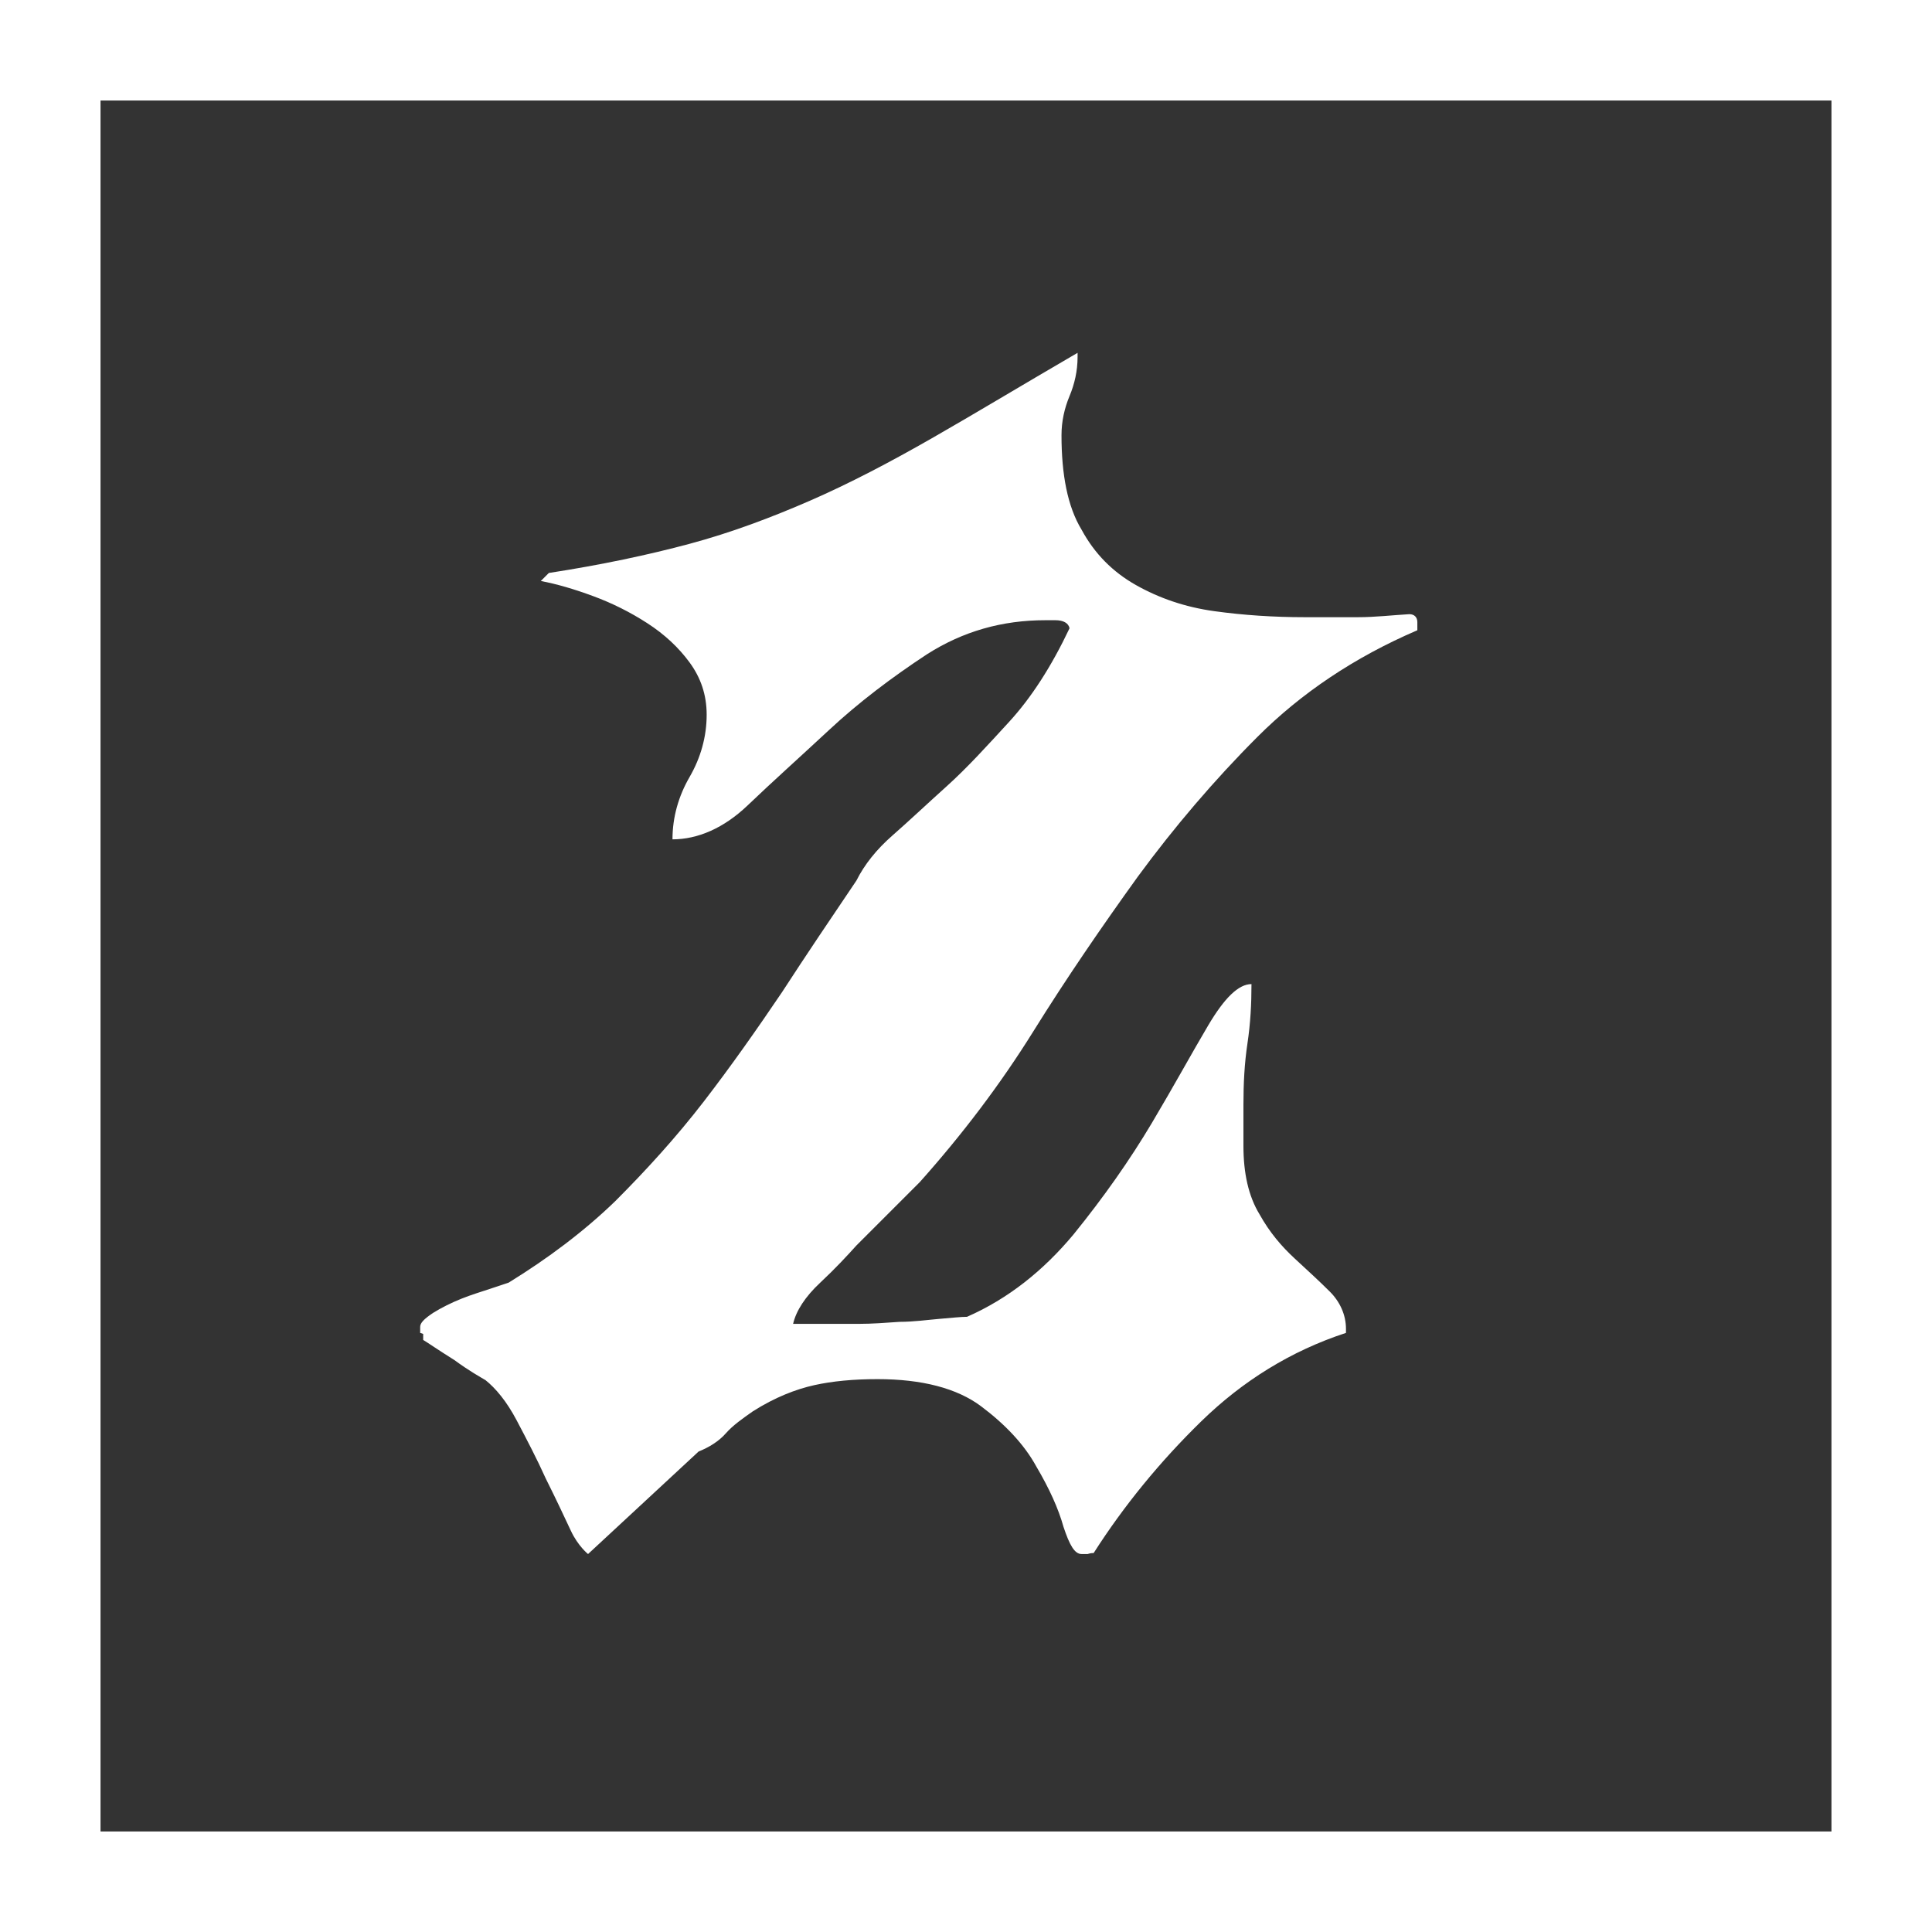
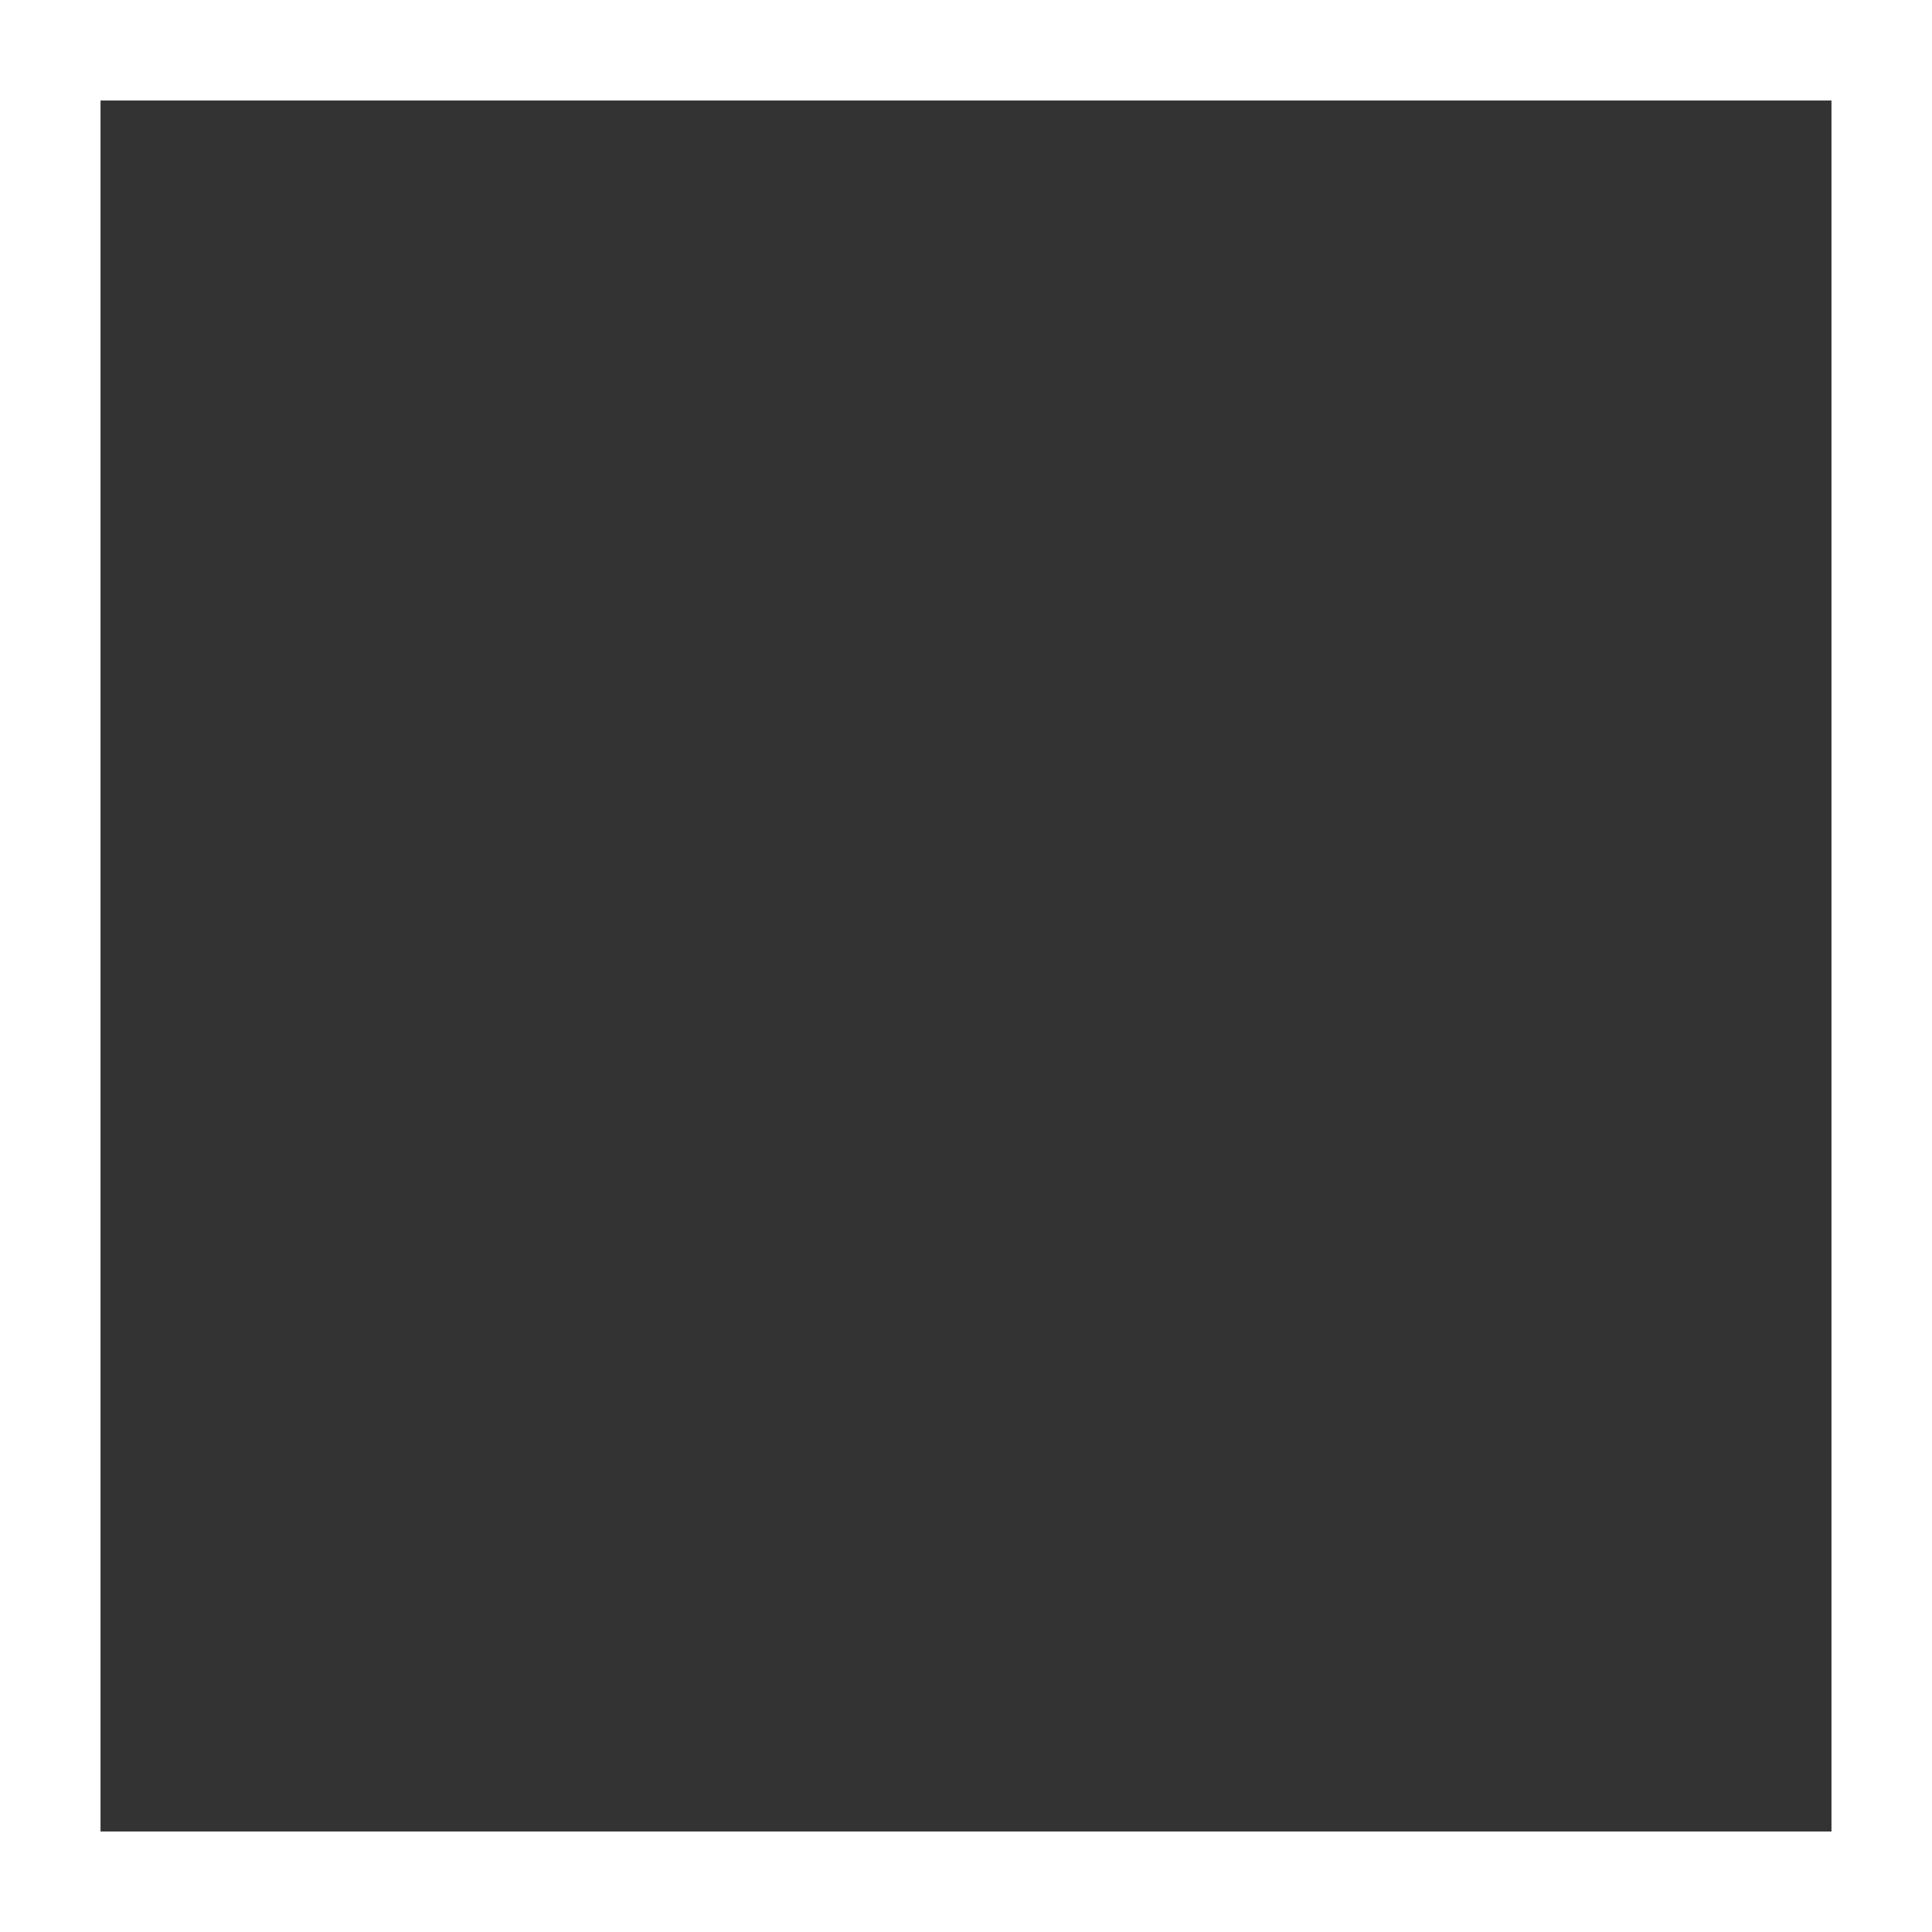
<svg xmlns="http://www.w3.org/2000/svg" id="Ebene_2" version="1.1" viewBox="0 0 19.22 19.22">
  <rect x="0" y="0" width="19.22" height="19.22" fill="#333333" stroke="none" />
  <defs>
    <style>
      .st0 {
        fill: #fff;
      }
    </style>
  </defs>
-   <path class="st0" d="M4.18,13.26s0-.05,0-.06c0-.04.04-.08.13-.14.08-.05.18-.1.28-.14.1-.04.2-.07.29-.1.09-.03.15-.05.18-.06.39-.24.75-.51,1.06-.81.31-.31.61-.64.88-.99.27-.35.53-.72.78-1.09.24-.37.49-.74.74-1.11.08-.16.2-.31.36-.45.16-.14.34-.31.54-.49.2-.18.4-.4.62-.64.22-.24.42-.55.6-.93-.01-.05-.06-.08-.14-.08h-.1c-.43,0-.82.11-1.18.34-.35.23-.68.48-.97.75-.29.27-.57.52-.81.75s-.5.34-.75.34c0-.22.06-.43.17-.62.11-.19.17-.4.17-.62,0-.2-.06-.37-.17-.52-.11-.15-.25-.28-.42-.39-.17-.11-.35-.2-.54-.27-.19-.07-.36-.12-.52-.15l.08-.08c.52-.08.99-.18,1.4-.29s.81-.26,1.2-.43c.39-.17.79-.38,1.21-.62s.9-.53,1.45-.85v.04c0,.14-.03.27-.08.39-.05.12-.08.25-.08.39,0,.39.06.71.2.94.13.24.31.42.54.55.23.13.49.22.78.26.29.04.59.06.9.06.18,0,.36,0,.53,0,.17,0,.34-.02.51-.03.05,0,.08.03.08.08v.08c-.63.27-1.16.63-1.59,1.06-.43.43-.83.9-1.19,1.39-.36.5-.71,1.01-1.04,1.54-.33.53-.71,1.03-1.13,1.5l-.63.63c-.09.1-.21.23-.36.37-.15.14-.24.28-.27.41h.39c.05,0,.14,0,.27,0,.12,0,.26-.01.4-.02.14,0,.28-.02.4-.03.12-.01.21-.02.27-.02.41-.18.76-.46,1.06-.82.3-.37.56-.74.78-1.11s.4-.7.56-.97c.16-.27.3-.41.43-.41,0,.2-.01.39-.04.59-.03.2-.04.4-.04.61v.41c0,.27.05.5.16.68.1.18.22.32.35.44.13.12.25.23.35.33.1.1.16.23.16.37v.04c-.55.18-1.03.48-1.44.88s-.77.84-1.07,1.31c-.01,0-.03,0-.06.01-.03,0-.05,0-.06,0-.07,0-.12-.09-.18-.27-.05-.18-.14-.38-.27-.6-.12-.22-.31-.42-.55-.6-.24-.18-.59-.27-1.03-.27-.24,0-.45.02-.63.06-.18.04-.39.12-.61.26-.1.07-.2.14-.27.22s-.17.14-.27.18l-1.1,1.02s-.1-.08-.17-.23c-.07-.15-.15-.32-.25-.52-.09-.2-.19-.39-.29-.58-.1-.19-.21-.32-.31-.4-.05-.03-.16-.09-.31-.2-.16-.1-.26-.17-.31-.2,0-.01,0-.03,0-.06Z" />
  <path class="st0" d="M19.22,19.22H0V0h19.22v19.22ZM1,18.22h17.22V1H1v17.22Z" />
</svg>